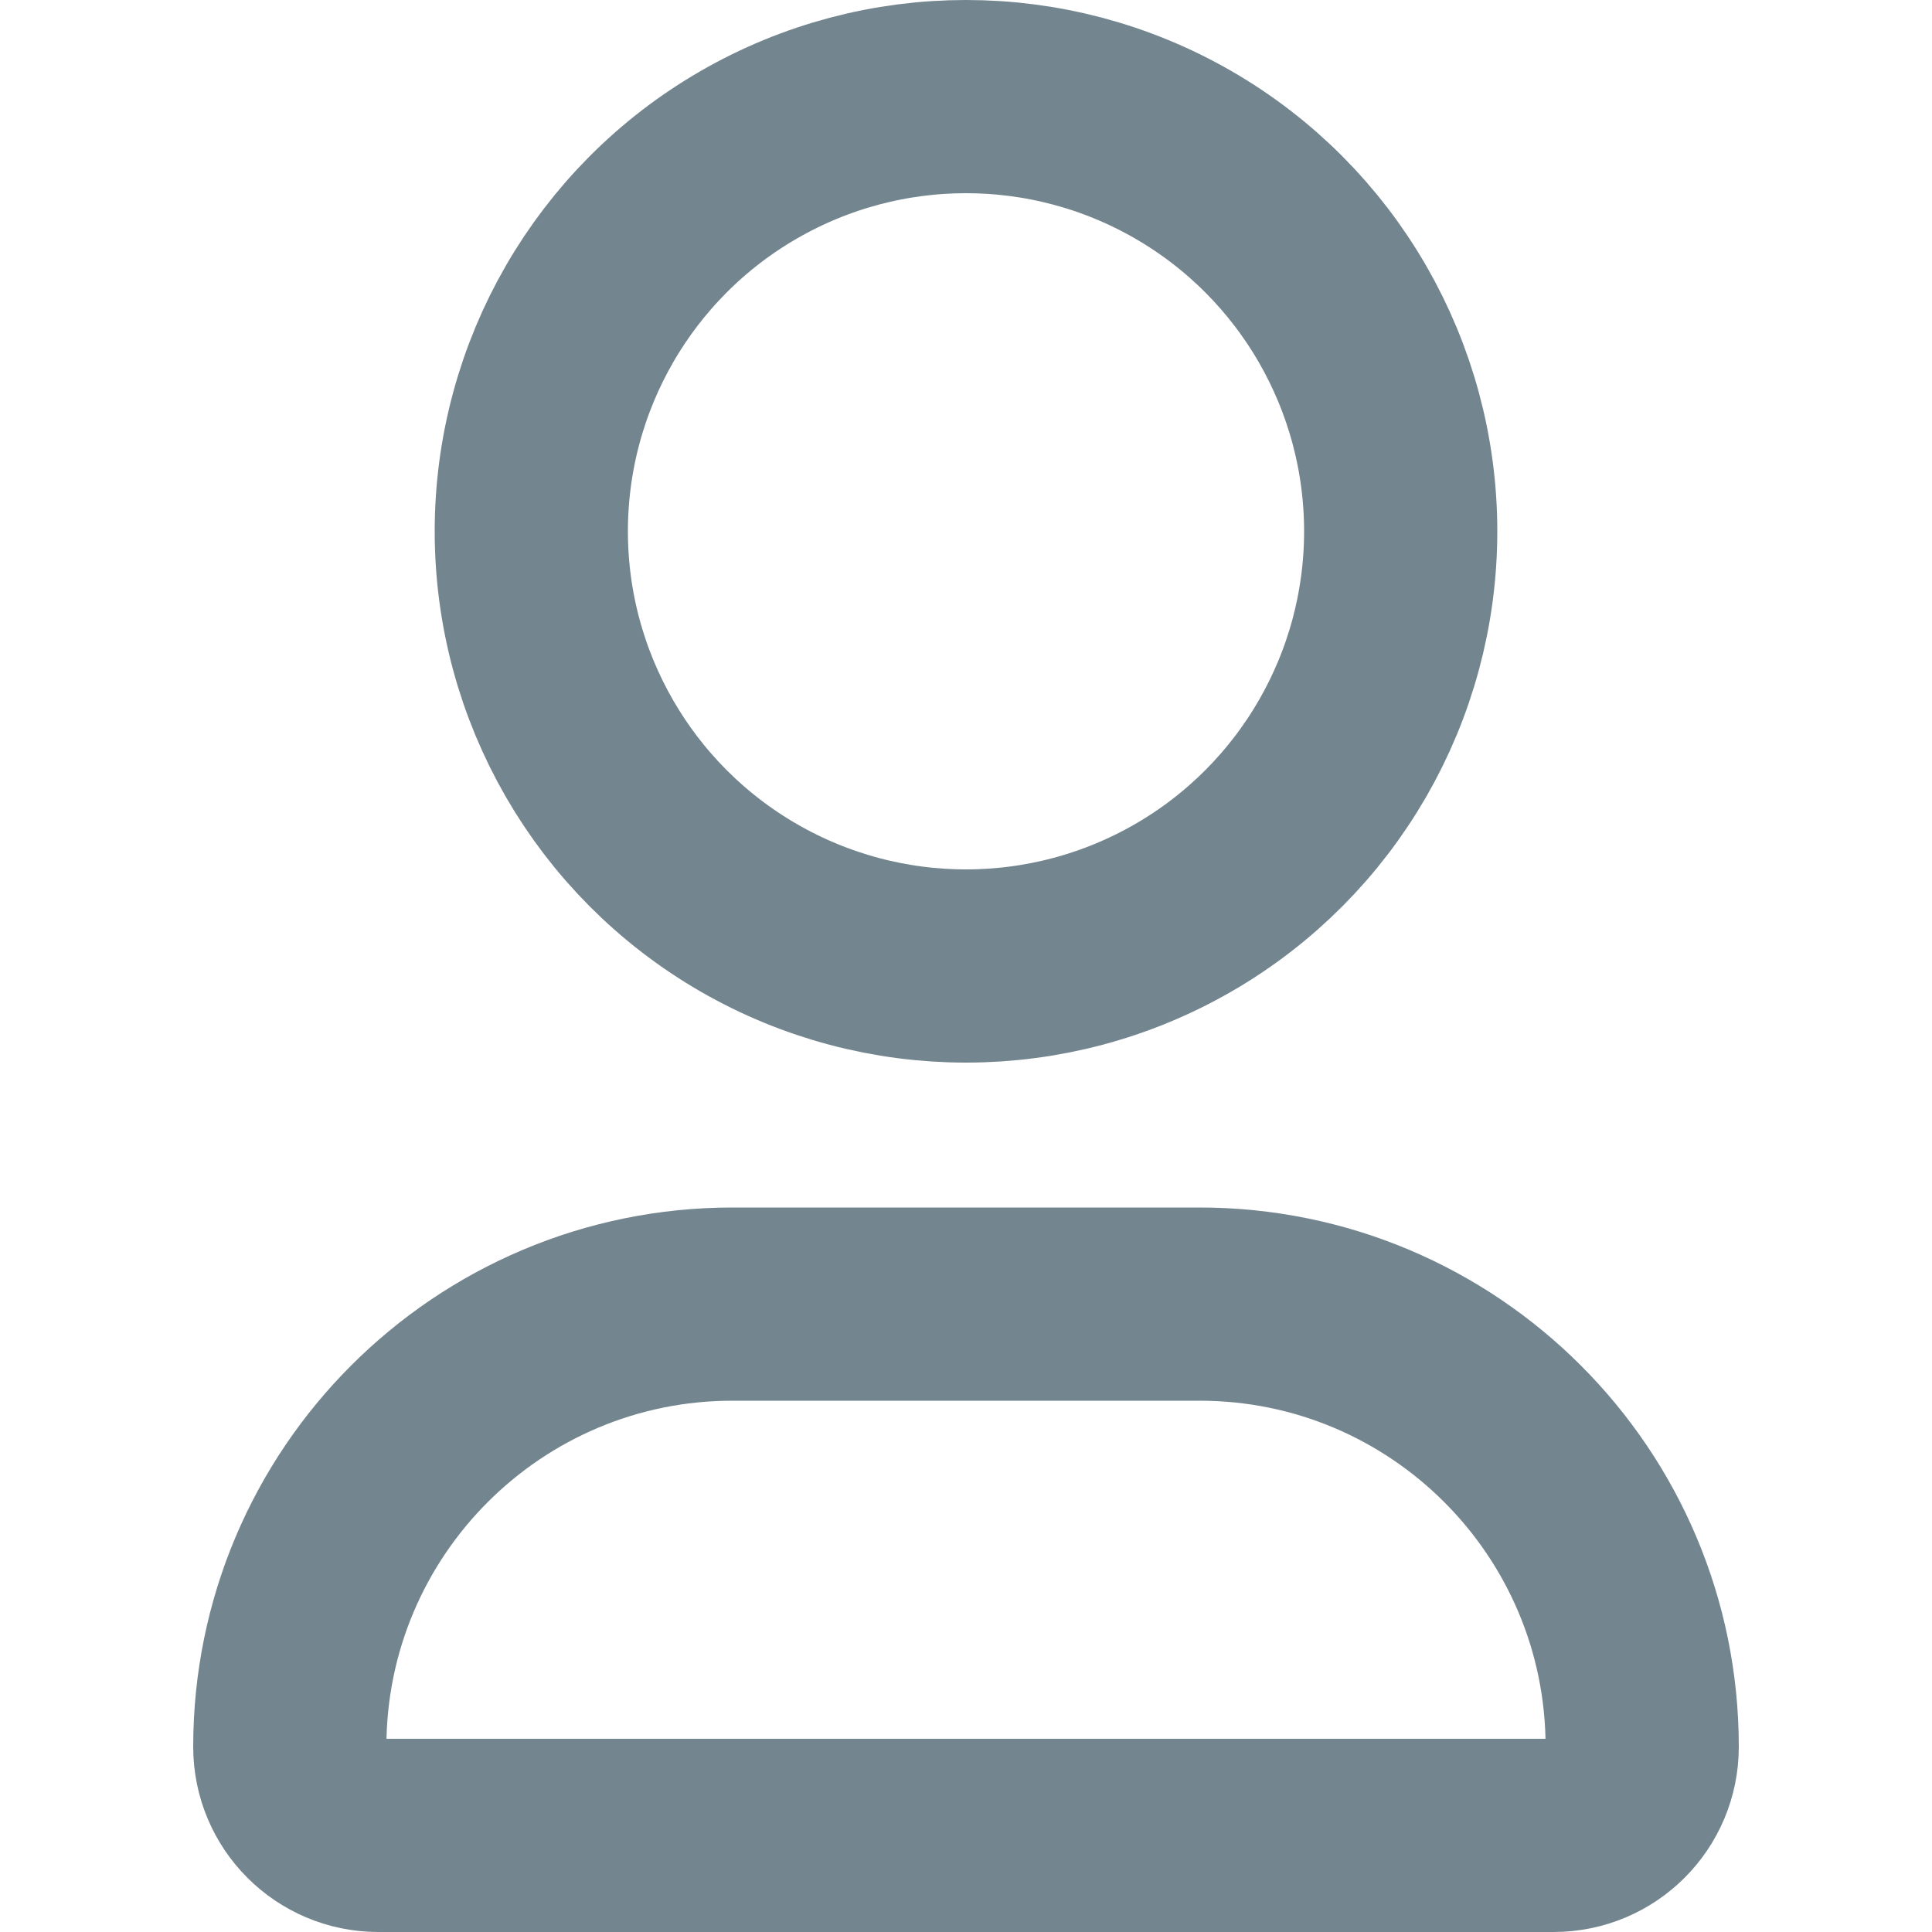
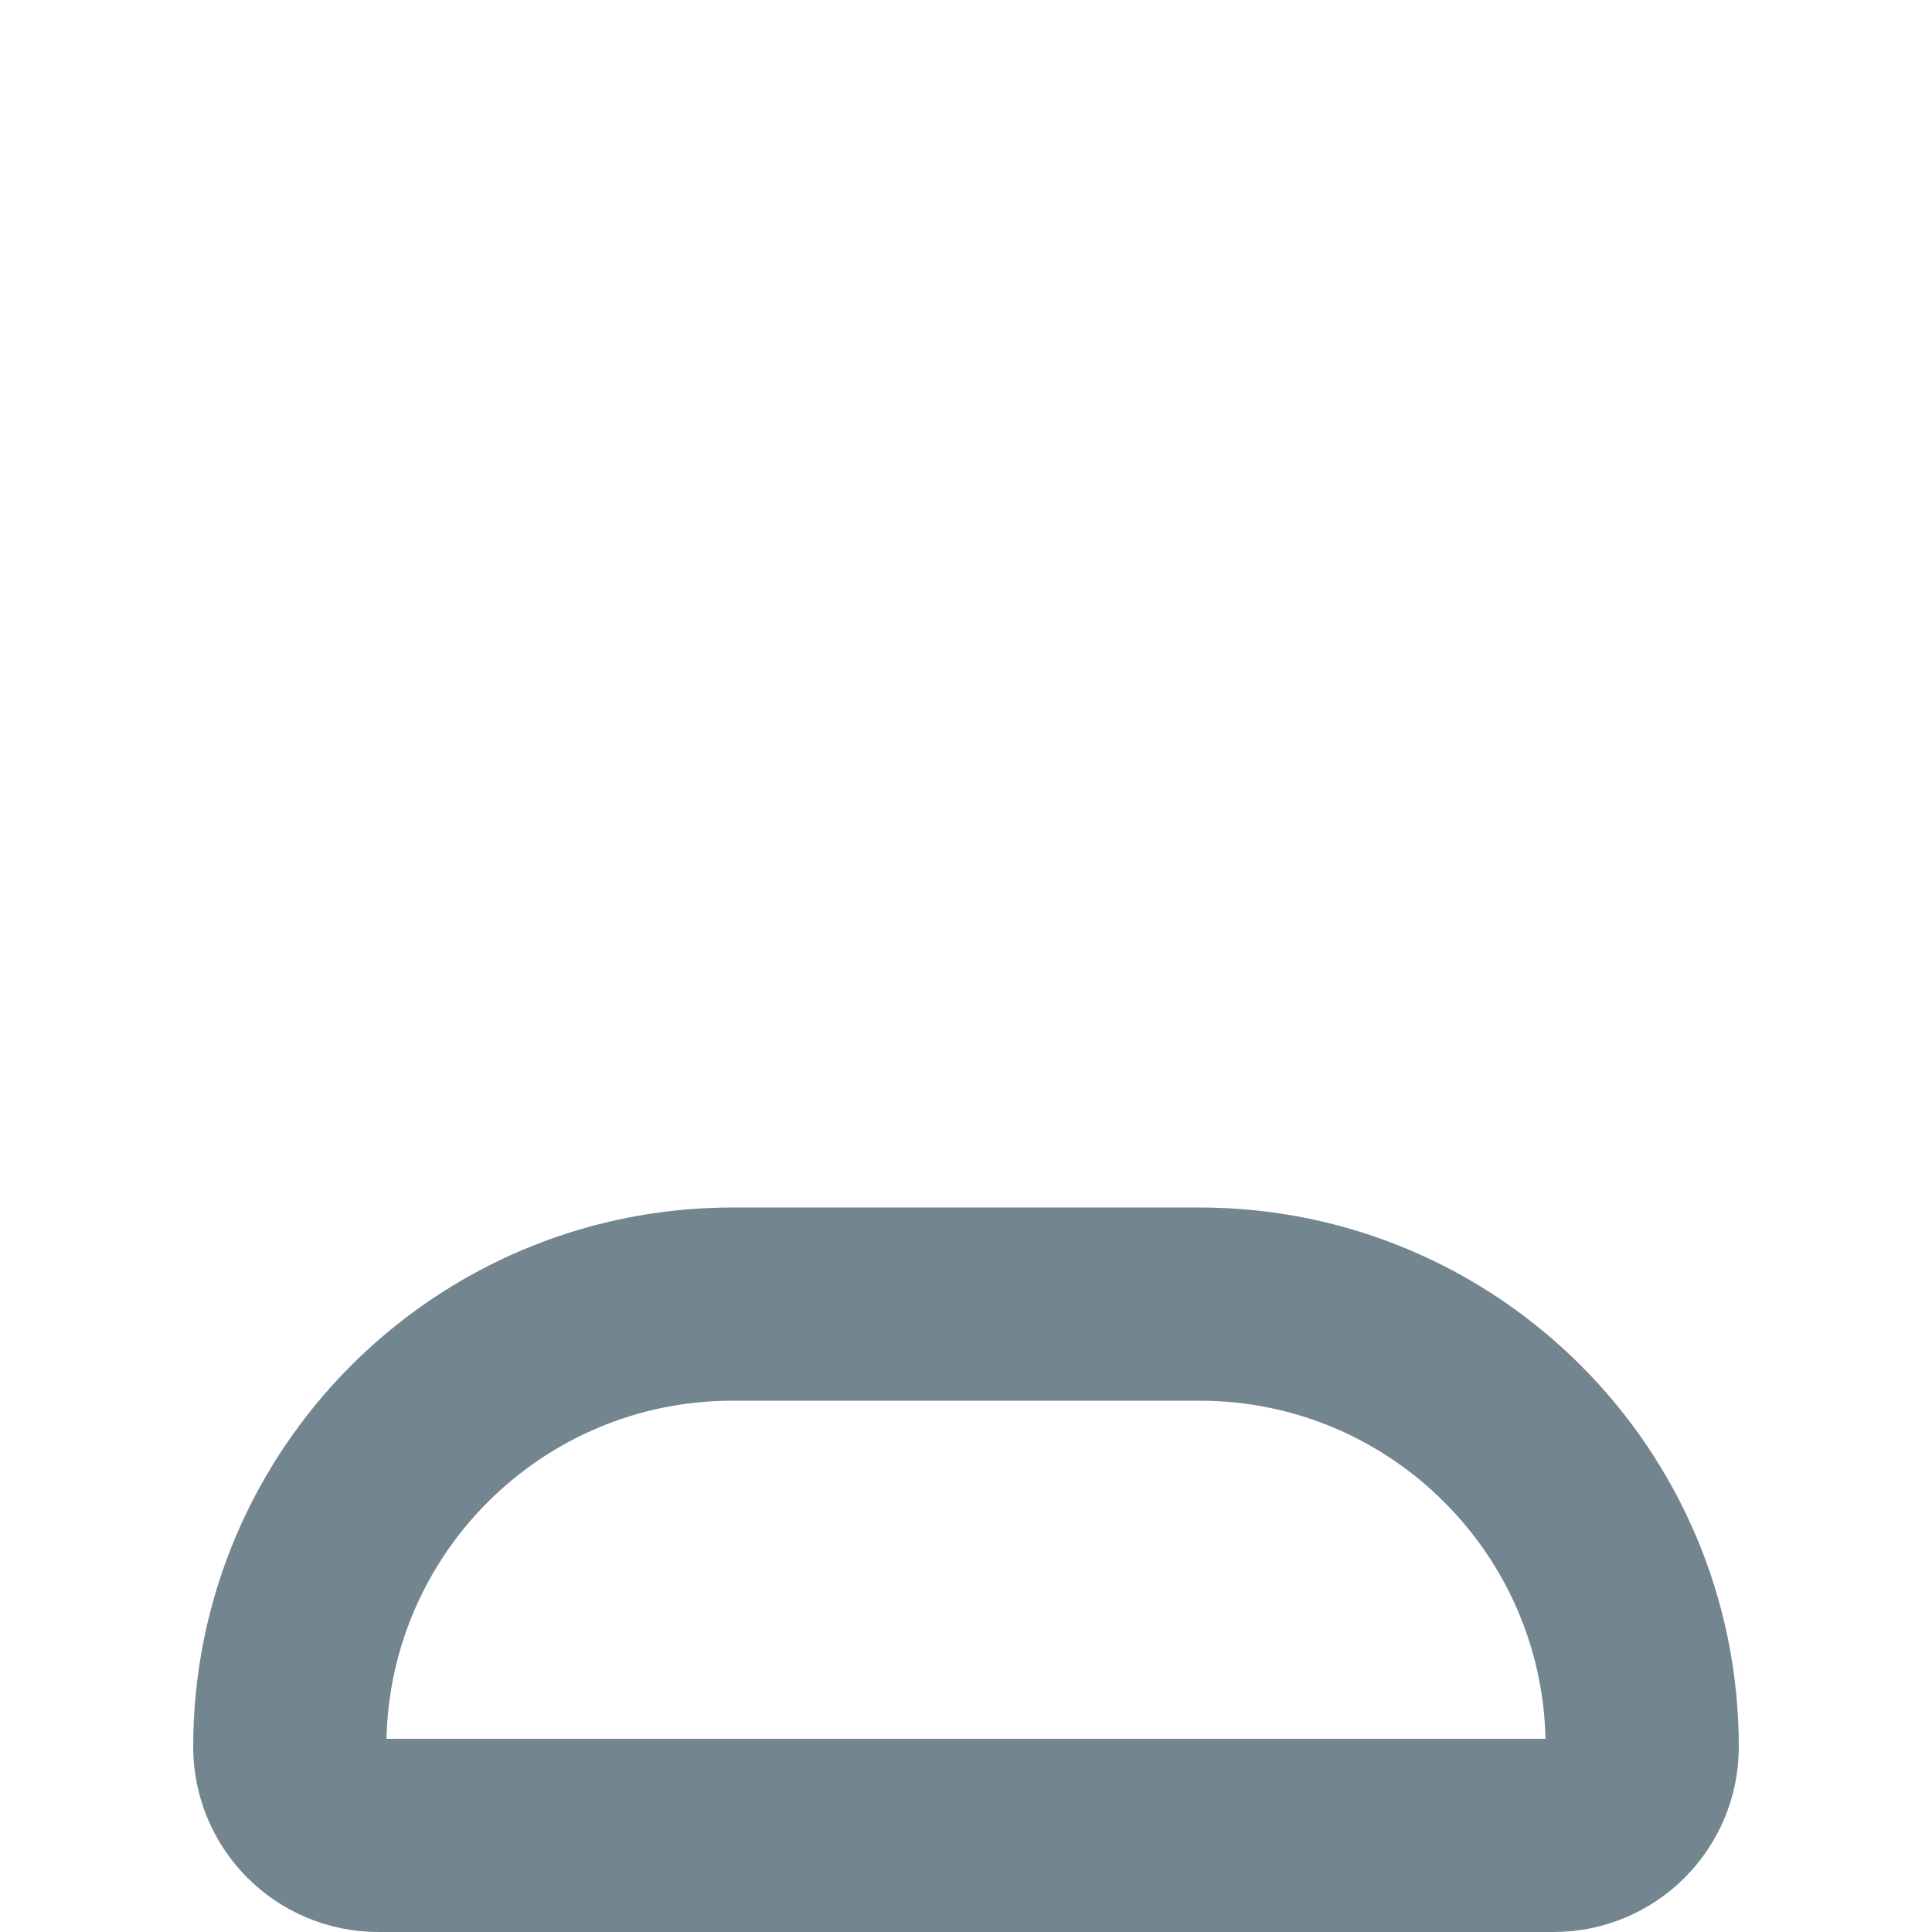
<svg xmlns="http://www.w3.org/2000/svg" width="20" height="20" viewBox="0 0 20 20" fill="none">
-   <circle cx="10" cy="5.5" r="4.5" stroke="#73858F" stroke-width="2" />
  <path d="M3 18.083C3 15.552 5.052 13.5 7.583 13.5H12.417C14.948 13.5 17 15.552 17 18.083V18.083C17 18.59 16.59 19 16.083 19H3.917C3.41 19 3 18.59 3 18.083V18.083Z" stroke="#73858F" stroke-width="2" />
</svg>